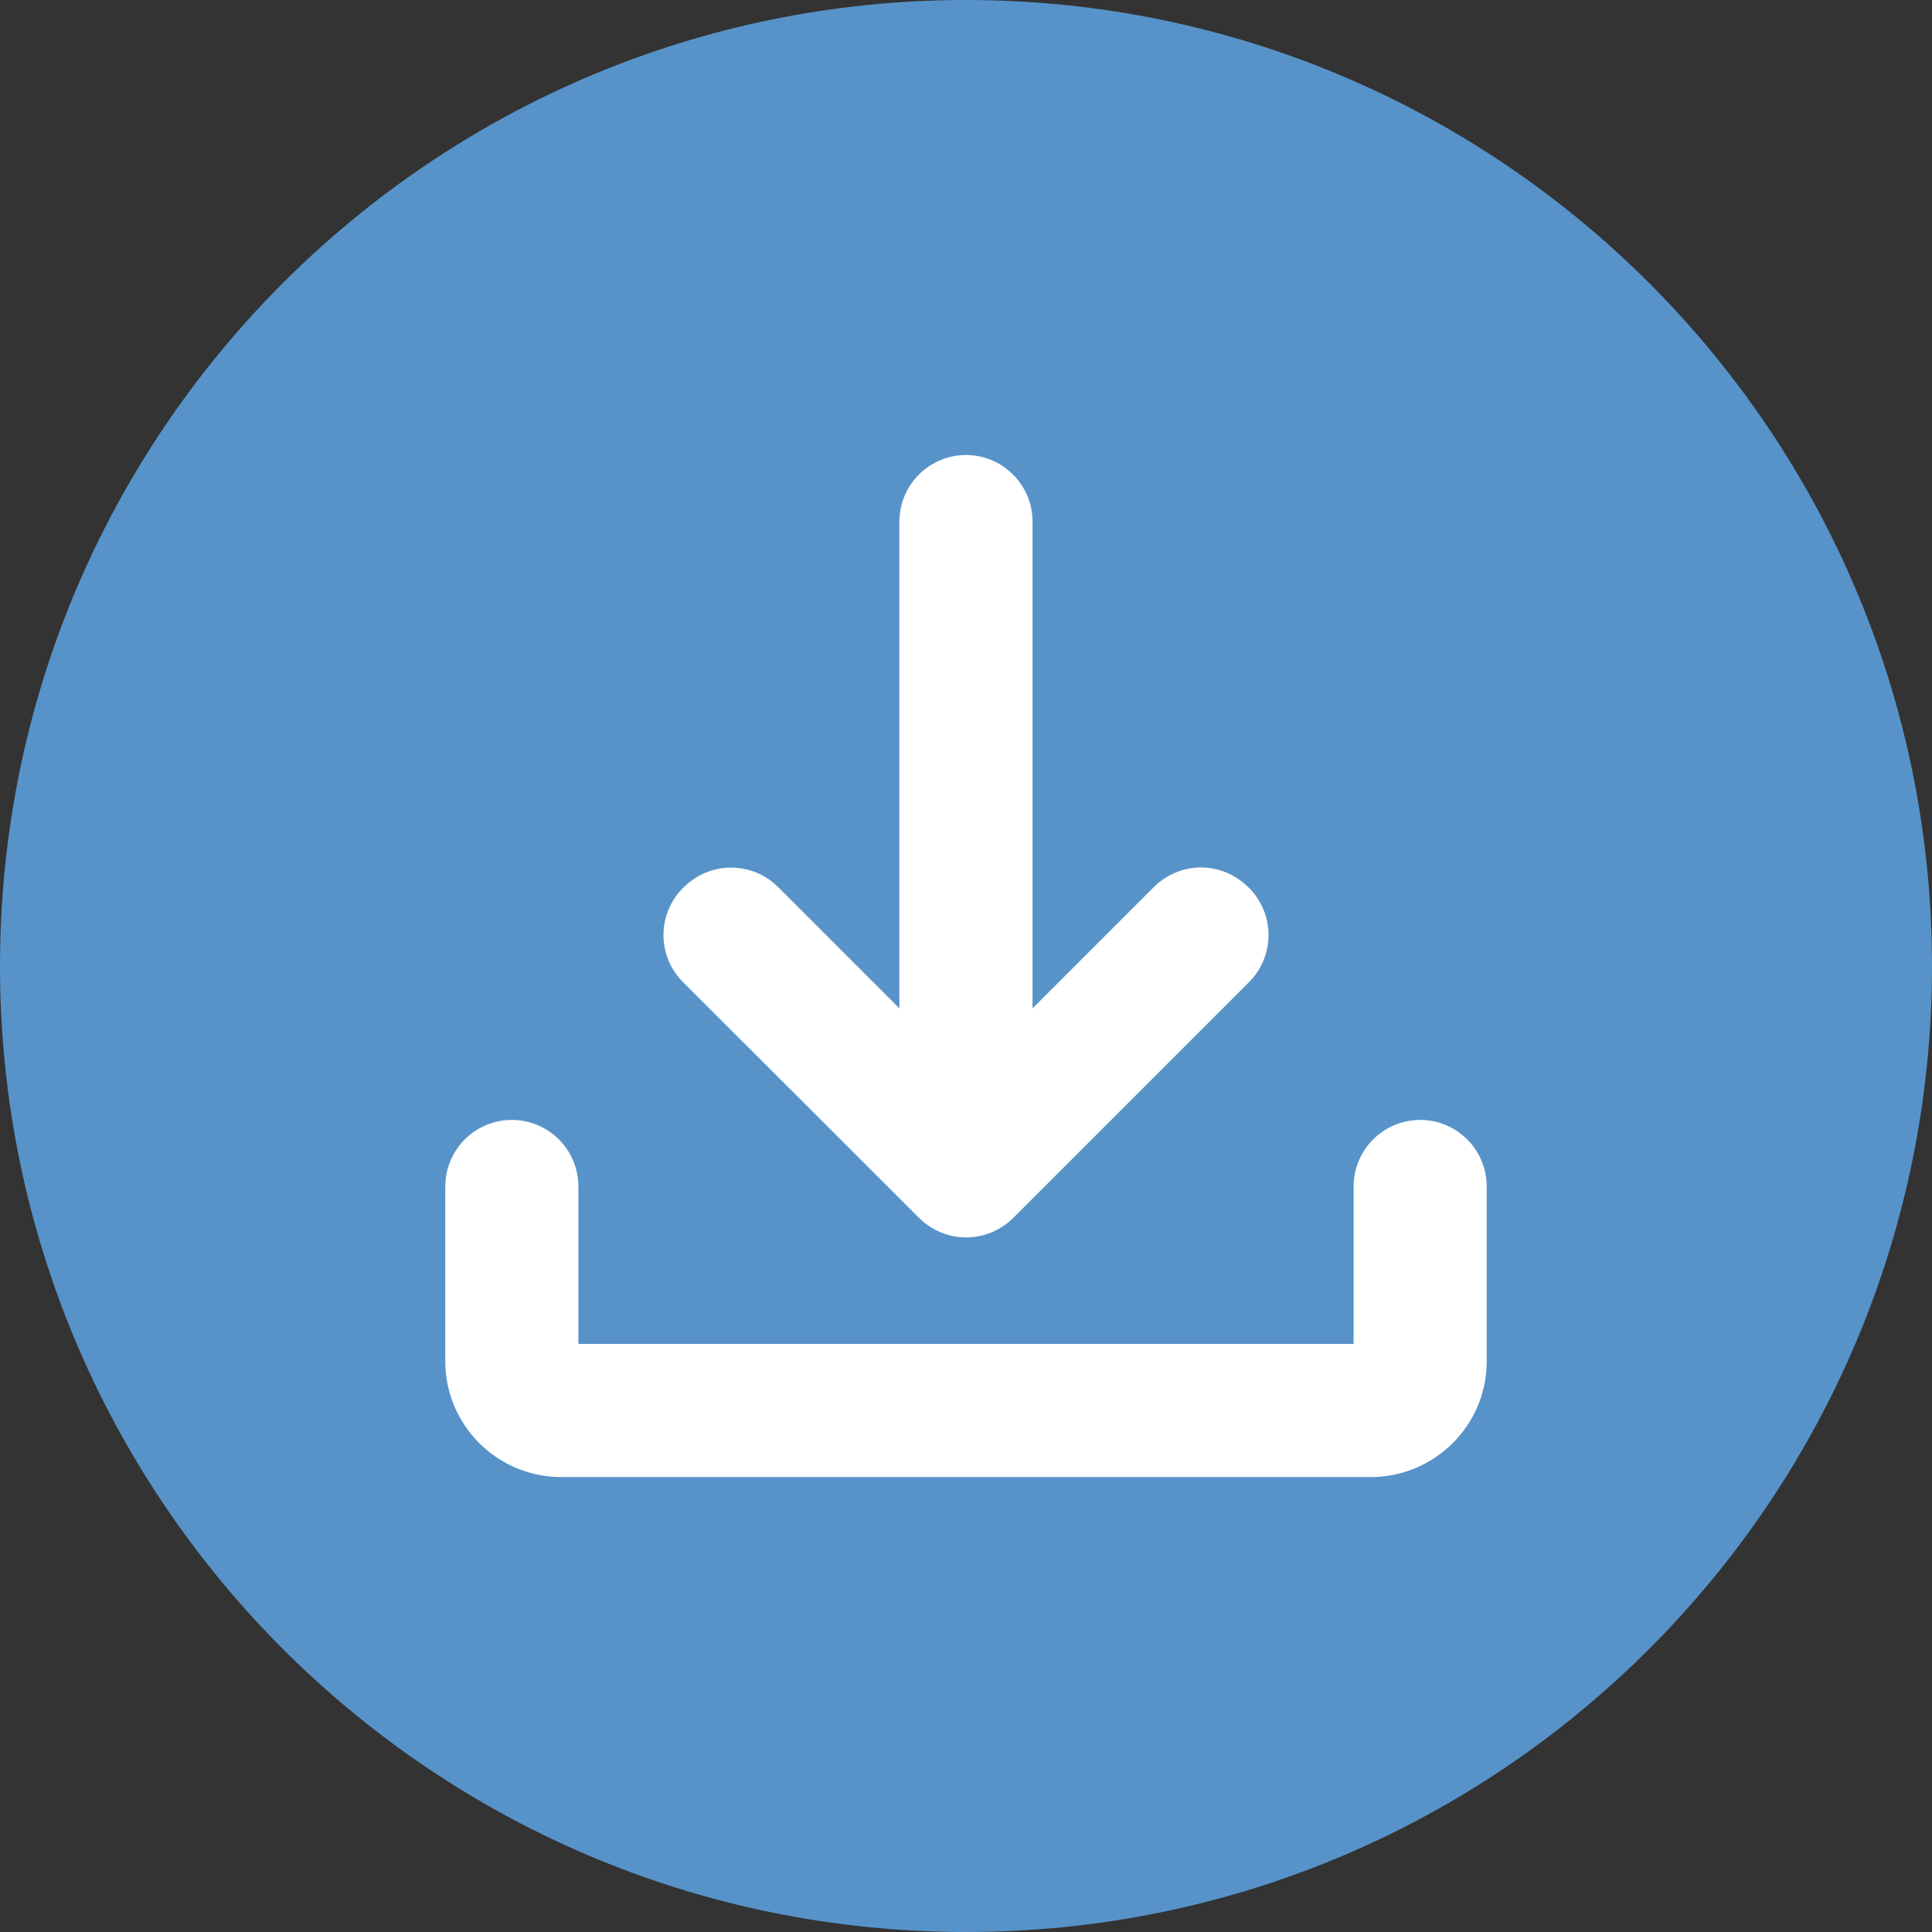
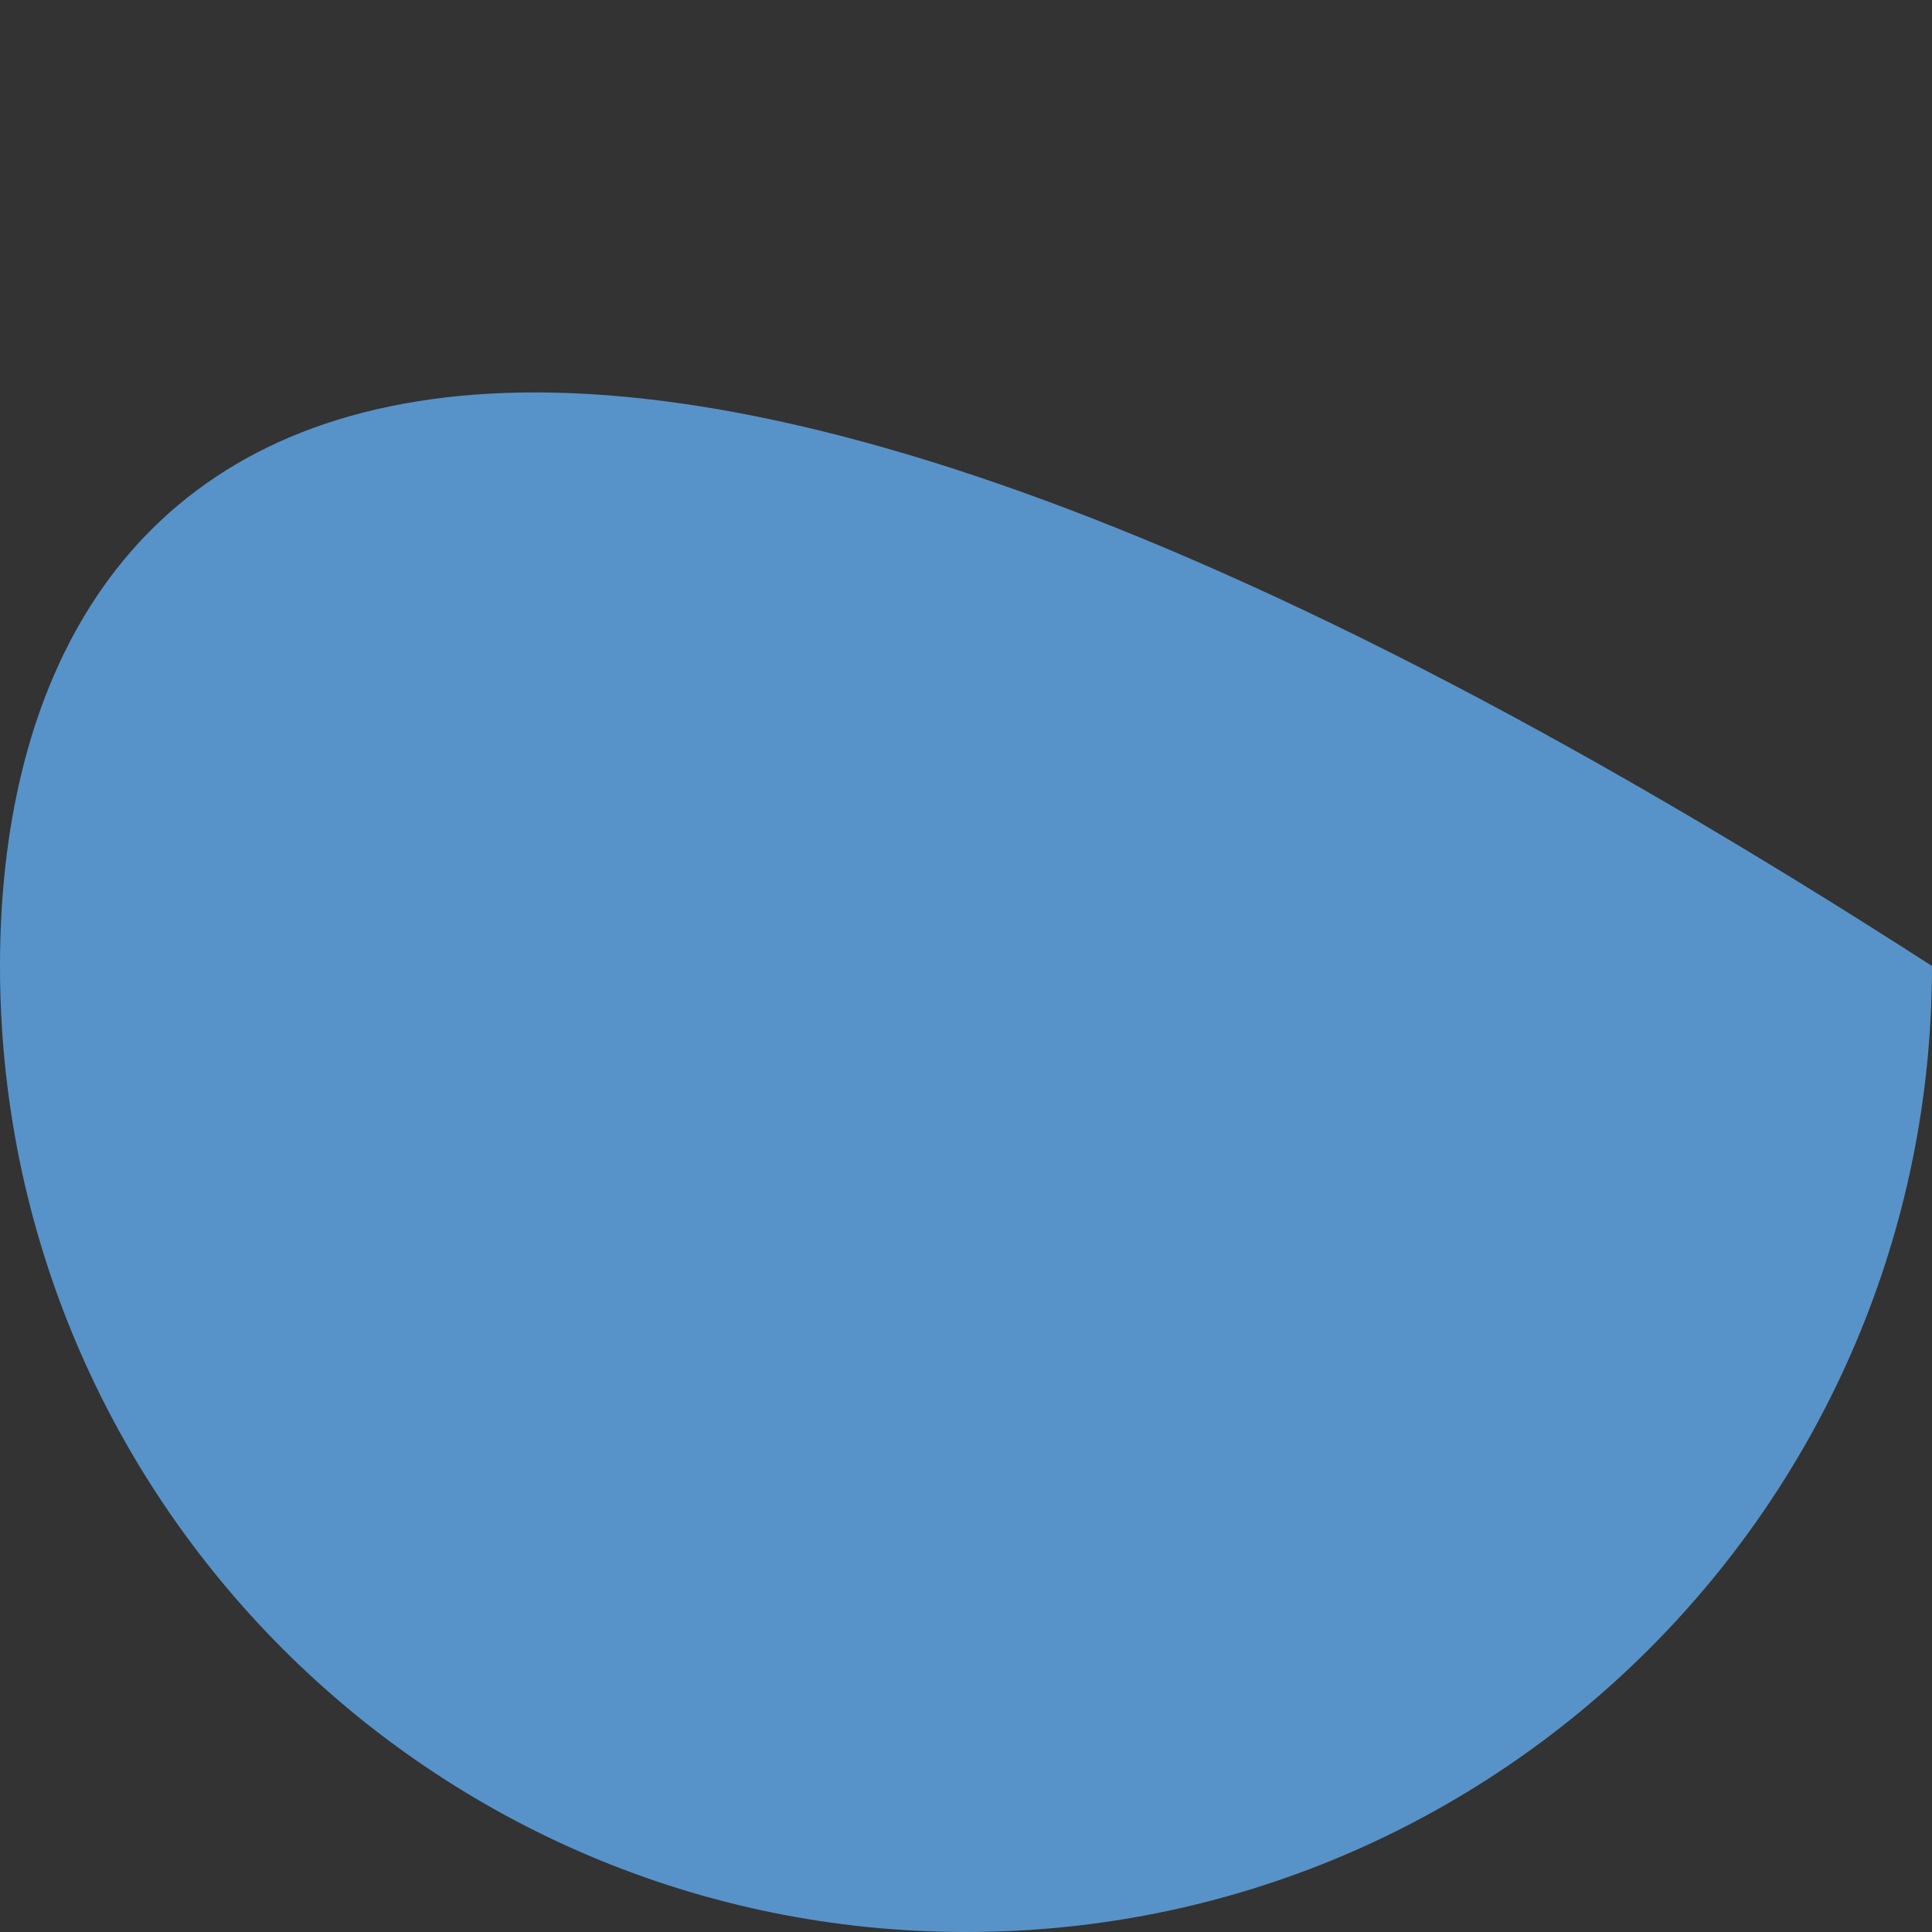
<svg xmlns="http://www.w3.org/2000/svg" width="27" height="27" viewBox="0 0 27 27" fill="none">
  <rect x="0" y="0" width="27" height="27" fill="#333333" stroke="none" />
-   <path d="M13.5 27C20.956 27 27 20.956 27 13.5C27 6.044 20.956 0 13.5 0C6.044 0 0 6.044 0 13.5C0 20.956 6.044 27 13.5 27Z" fill="#5793C9" />
-   <path d="M9.559 12.397C9.645 12.311 9.748 12.242 9.861 12.196C9.974 12.149 10.095 12.125 10.217 12.125C10.339 12.125 10.46 12.149 10.573 12.196C10.686 12.242 10.788 12.311 10.874 12.397L12.569 14.092V7.29C12.569 7.167 12.594 7.046 12.64 6.934C12.687 6.821 12.755 6.718 12.842 6.632C12.928 6.545 13.031 6.477 13.144 6.43C13.257 6.383 13.377 6.359 13.5 6.359C13.746 6.359 13.983 6.457 14.157 6.632C14.332 6.806 14.43 7.043 14.43 7.29V14.092L16.125 12.397C16.211 12.311 16.314 12.242 16.427 12.195C16.54 12.148 16.662 12.123 16.784 12.123C16.906 12.123 17.028 12.148 17.141 12.195C17.254 12.242 17.357 12.311 17.443 12.397L17.456 12.409C17.542 12.496 17.611 12.598 17.657 12.711C17.704 12.824 17.728 12.945 17.728 13.067C17.728 13.19 17.704 13.31 17.657 13.423C17.611 13.536 17.542 13.639 17.456 13.725L14.16 17.021C14.073 17.107 13.971 17.175 13.858 17.222C13.745 17.269 13.624 17.293 13.502 17.293C13.38 17.293 13.259 17.269 13.146 17.222C13.034 17.175 12.931 17.107 12.845 17.021L9.545 13.725C9.37 13.551 9.272 13.314 9.272 13.067C9.272 12.821 9.37 12.584 9.545 12.409L9.559 12.397Z" fill="white" />
-   <path d="M19.847 15.651C19.6 15.651 19.364 15.749 19.189 15.924C19.015 16.098 18.917 16.335 18.917 16.581V18.781H8.083V16.581C8.083 16.459 8.059 16.338 8.012 16.226C7.966 16.113 7.897 16.01 7.811 15.924C7.724 15.837 7.622 15.769 7.509 15.722C7.396 15.675 7.275 15.651 7.153 15.651C6.906 15.651 6.67 15.749 6.495 15.924C6.321 16.098 6.223 16.335 6.223 16.581V19.055C6.231 19.473 6.401 19.872 6.697 20.167C6.993 20.463 7.391 20.633 7.809 20.642H19.191C19.609 20.633 20.007 20.463 20.303 20.167C20.599 19.872 20.769 19.473 20.777 19.055V16.581C20.777 16.335 20.679 16.098 20.505 15.924C20.33 15.749 20.094 15.651 19.847 15.651Z" fill="white" />
+   <path d="M13.5 27C20.956 27 27 20.956 27 13.5C6.044 0 0 6.044 0 13.5C0 20.956 6.044 27 13.5 27Z" fill="#5793C9" />
</svg>